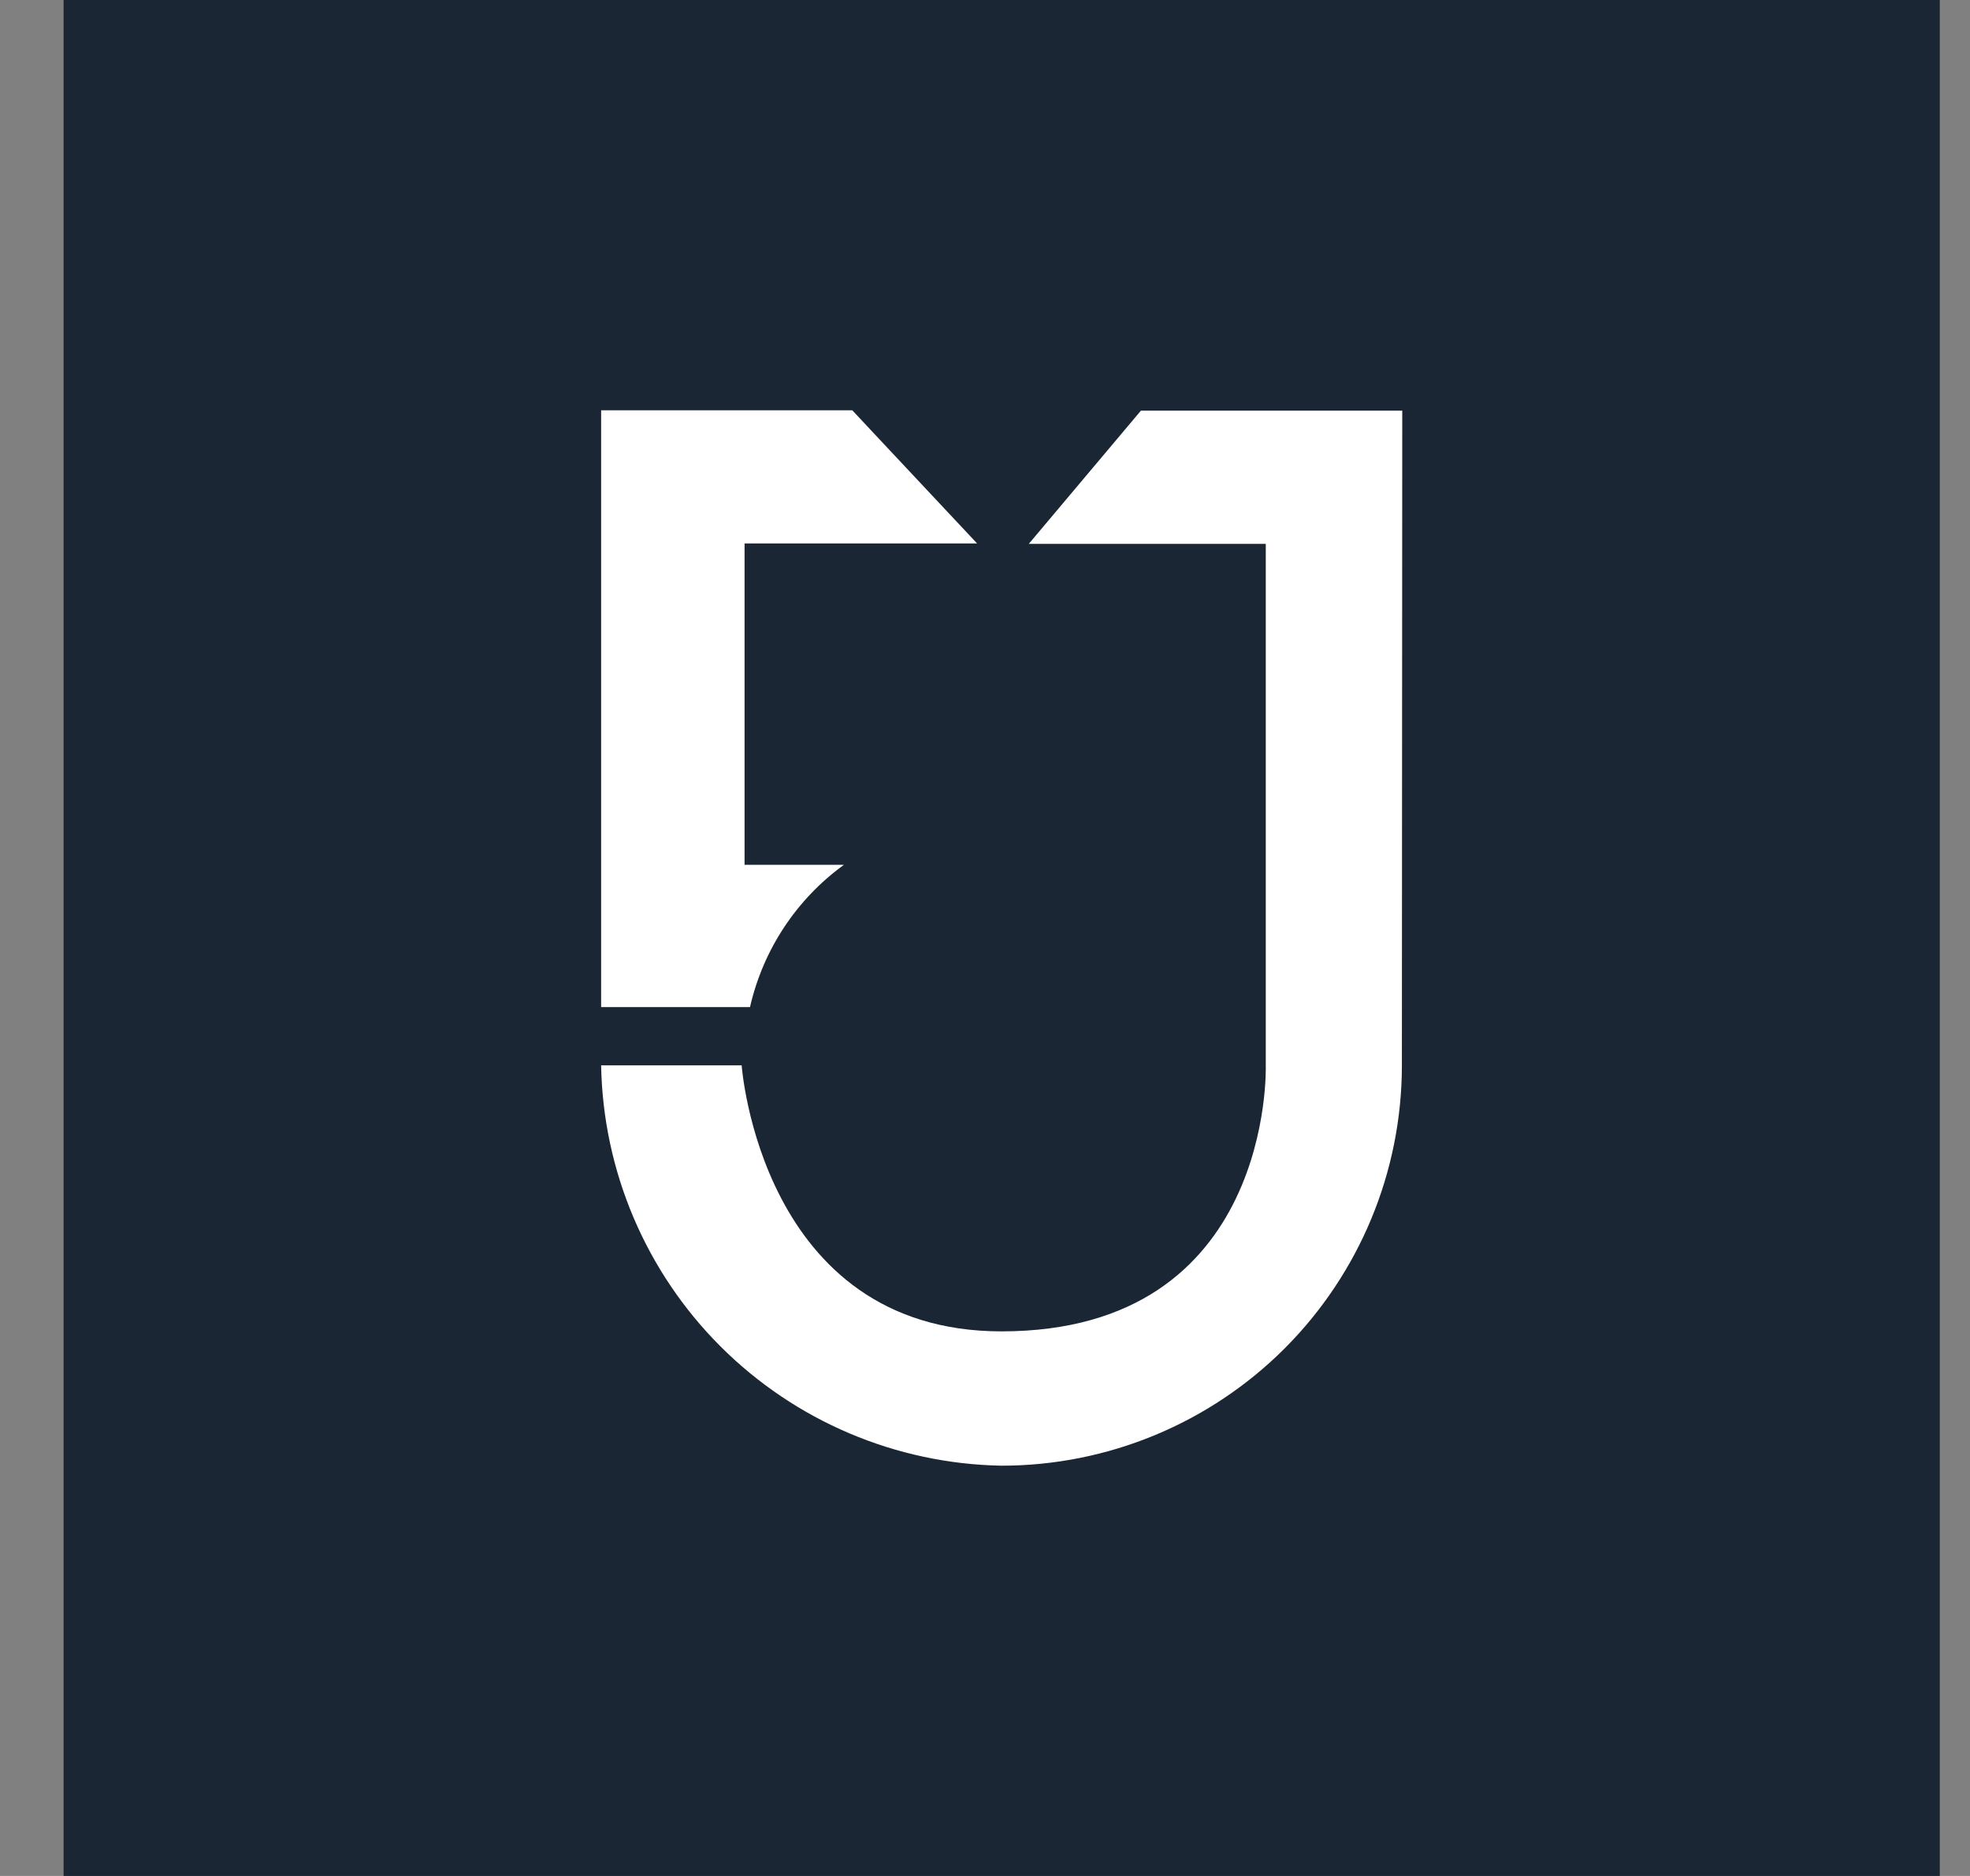
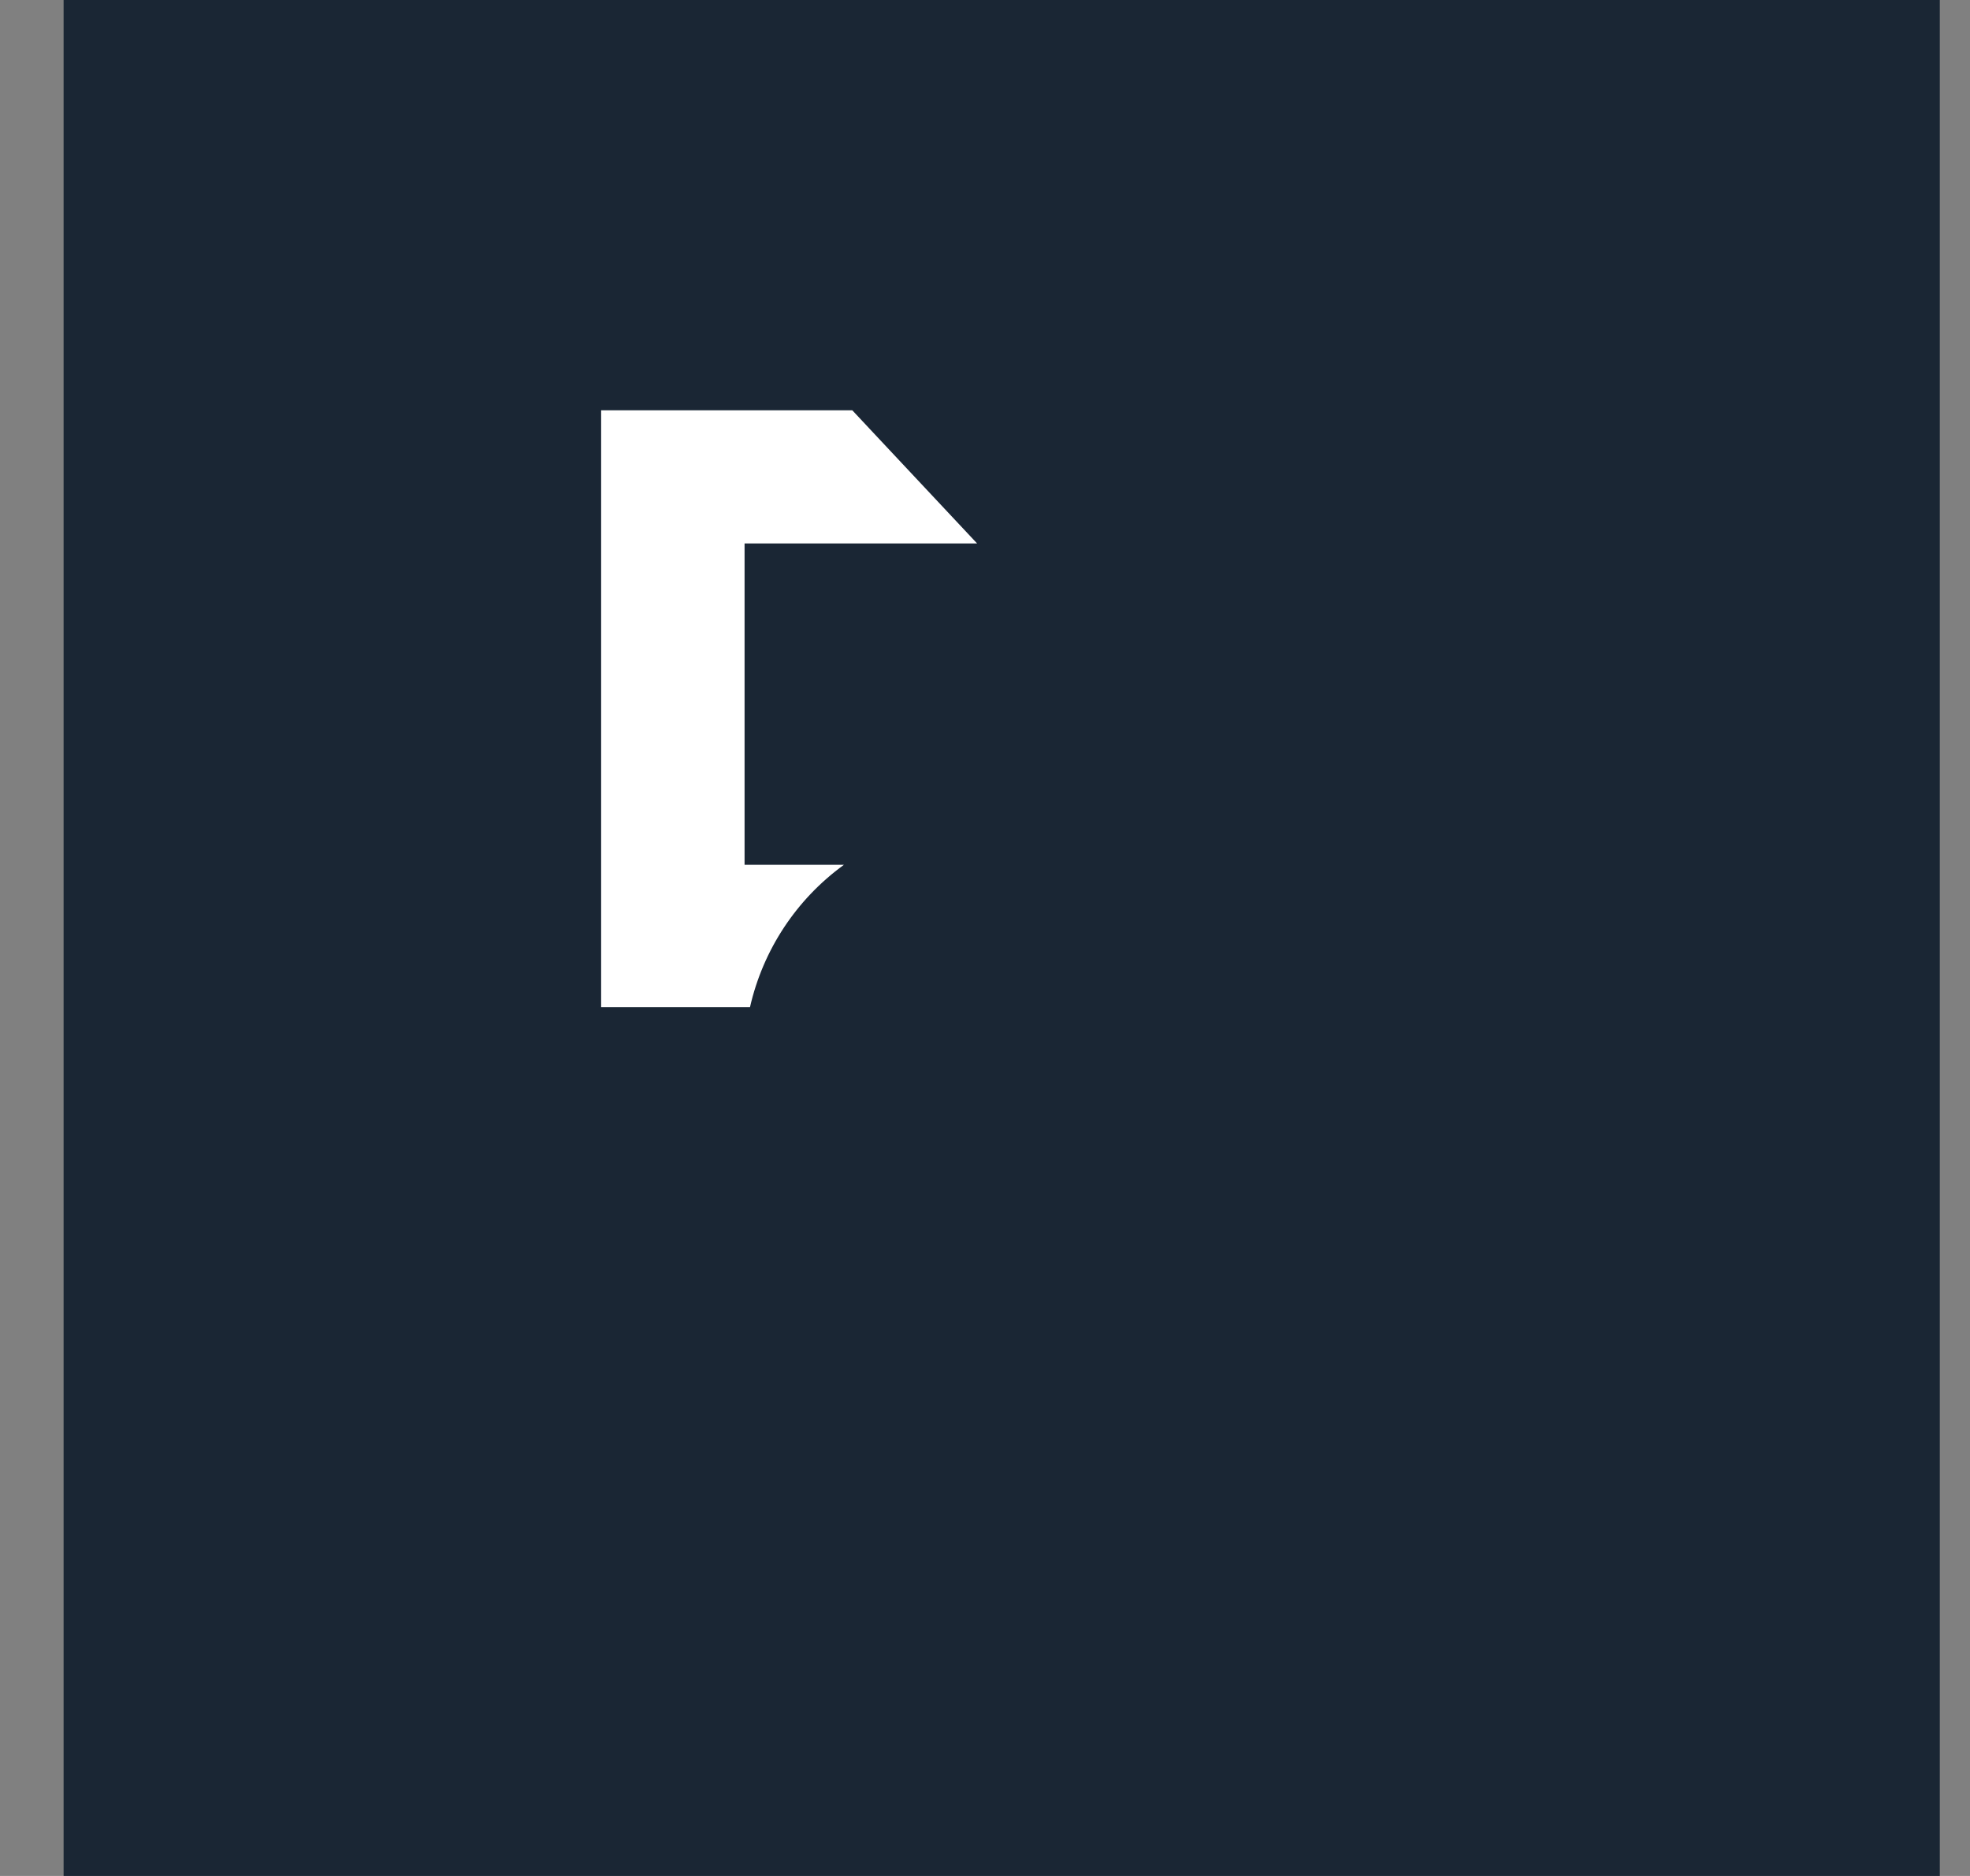
<svg xmlns="http://www.w3.org/2000/svg" width="21" height="20" viewBox="0 0 21 20" fill="none">
  <rect x="0" y="0" width="21" height="20" fill="#808080" stroke="none" />
  <rect width="20" height="20" transform="translate(0.678 6.10352e-05)" fill="#1A2634" />
-   <path d="M14.944 11.358C14.944 12.49 14.494 13.575 13.694 14.376C12.894 15.176 11.808 15.626 10.676 15.626C9.55 15.606 8.476 15.15 7.68 14.354C6.884 13.558 6.428 12.484 6.408 11.358H7.906C7.906 11.358 8.108 14.194 10.676 14.194C13.582 14.194 13.493 11.362 13.493 11.362V5.798H10.967L12.162 4.378H14.948L14.944 11.358Z" fill="white" />
  <path d="M6.408 4.374V10.737H7.995C8.134 10.127 8.489 9.588 8.996 9.22H7.937V5.794H10.416L9.085 4.374H6.408Z" fill="white" />
</svg>